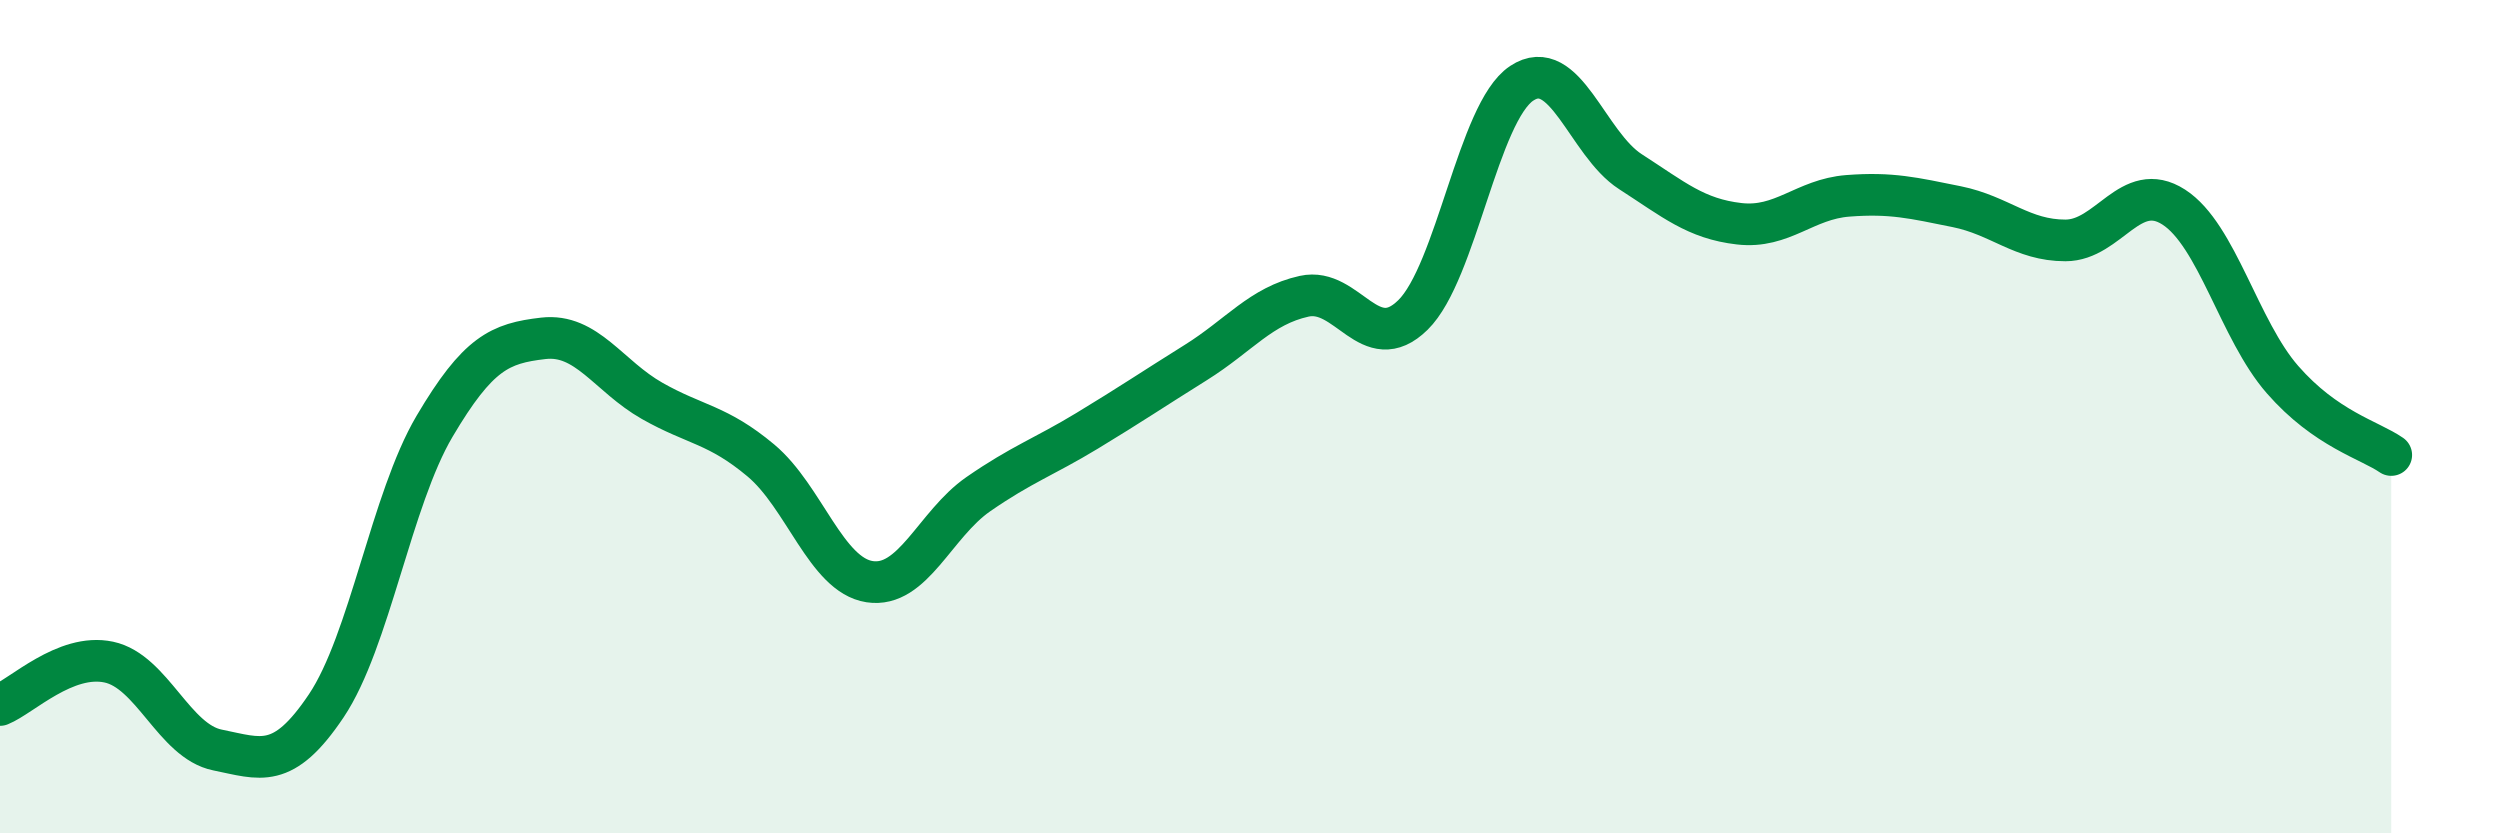
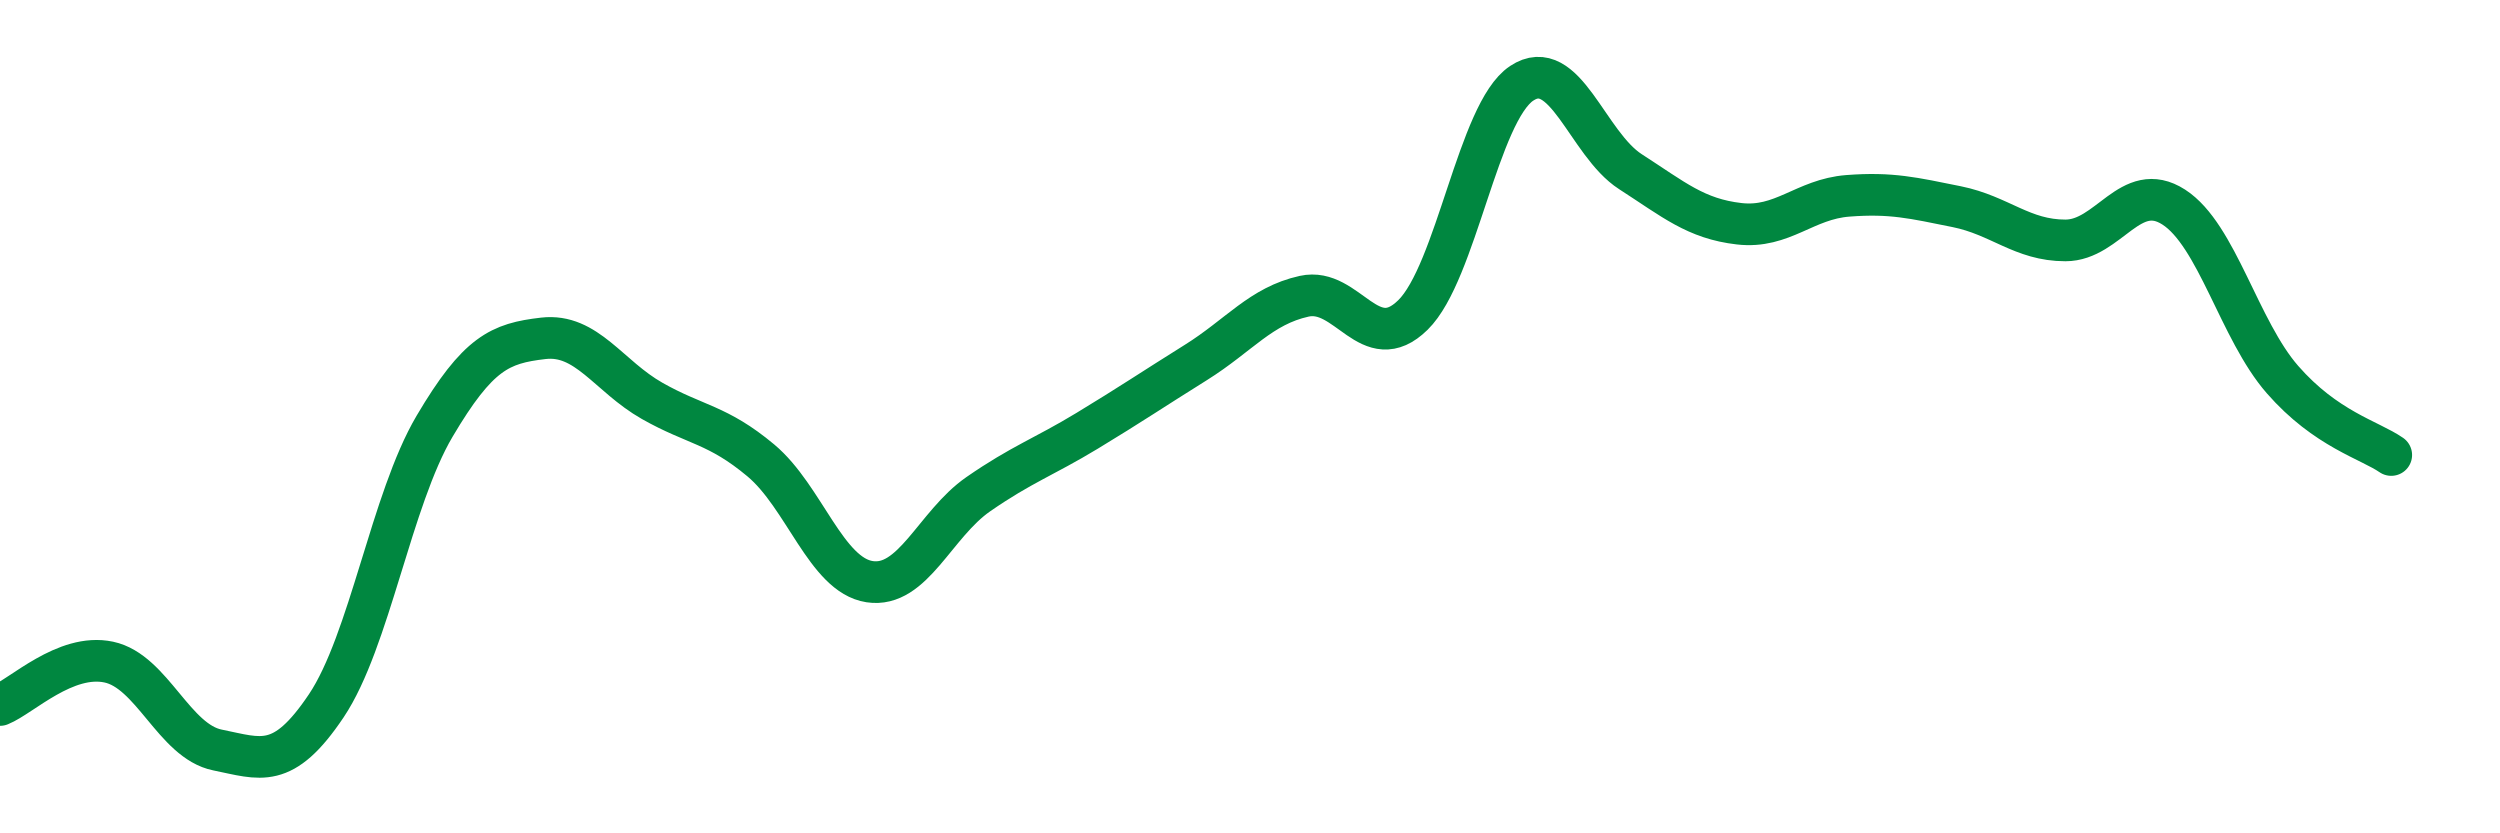
<svg xmlns="http://www.w3.org/2000/svg" width="60" height="20" viewBox="0 0 60 20">
-   <path d="M 0,16.92 C 0.52,16.71 1.57,15.67 2.61,15.89 C 3.65,16.11 4.18,17.79 5.22,18 C 6.26,18.21 6.79,18.49 7.83,16.94 C 8.87,15.39 9.39,11.99 10.43,10.23 C 11.47,8.47 12,8.24 13.04,8.12 C 14.08,8 14.61,9.03 15.65,9.62 C 16.69,10.21 17.22,10.18 18.26,11.05 C 19.3,11.92 19.83,13.8 20.87,13.96 C 21.91,14.12 22.44,12.58 23.48,11.86 C 24.52,11.14 25.05,10.97 26.09,10.34 C 27.13,9.71 27.66,9.35 28.7,8.7 C 29.74,8.05 30.26,7.34 31.3,7.11 C 32.34,6.88 32.87,8.58 33.91,7.56 C 34.95,6.54 35.48,2.69 36.52,2 C 37.56,1.31 38.09,3.45 39.13,4.12 C 40.17,4.79 40.7,5.25 41.74,5.37 C 42.78,5.49 43.31,4.78 44.35,4.7 C 45.39,4.62 45.92,4.75 46.96,4.96 C 48,5.17 48.53,5.77 49.57,5.77 C 50.61,5.77 51.13,4.3 52.17,4.97 C 53.21,5.64 53.74,7.92 54.78,9.11 C 55.82,10.3 56.87,10.56 57.39,10.92L57.39 20L0 20Z" fill="#008740" opacity="0.1" stroke-linecap="round" stroke-linejoin="round" />
  <path d="M 0,16.92 C 0.52,16.71 1.57,15.67 2.61,15.89 C 3.65,16.11 4.18,17.79 5.22,18 C 6.26,18.21 6.79,18.49 7.83,16.94 C 8.87,15.39 9.39,11.99 10.43,10.23 C 11.47,8.47 12,8.24 13.04,8.12 C 14.08,8 14.61,9.03 15.65,9.62 C 16.69,10.21 17.22,10.18 18.26,11.05 C 19.3,11.92 19.83,13.8 20.87,13.96 C 21.91,14.12 22.44,12.58 23.48,11.86 C 24.52,11.14 25.05,10.97 26.09,10.34 C 27.13,9.71 27.66,9.35 28.7,8.7 C 29.74,8.05 30.26,7.34 31.3,7.11 C 32.34,6.88 32.87,8.58 33.91,7.56 C 34.95,6.54 35.48,2.69 36.52,2 C 37.56,1.31 38.09,3.45 39.13,4.12 C 40.17,4.79 40.7,5.25 41.74,5.37 C 42.78,5.49 43.31,4.78 44.35,4.7 C 45.39,4.62 45.92,4.75 46.96,4.96 C 48,5.17 48.53,5.77 49.57,5.77 C 50.61,5.77 51.13,4.3 52.17,4.97 C 53.21,5.64 53.74,7.92 54.78,9.11 C 55.82,10.3 56.87,10.56 57.39,10.92" stroke="#008740" stroke-width="1" fill="none" stroke-linecap="round" stroke-linejoin="round" />
</svg>